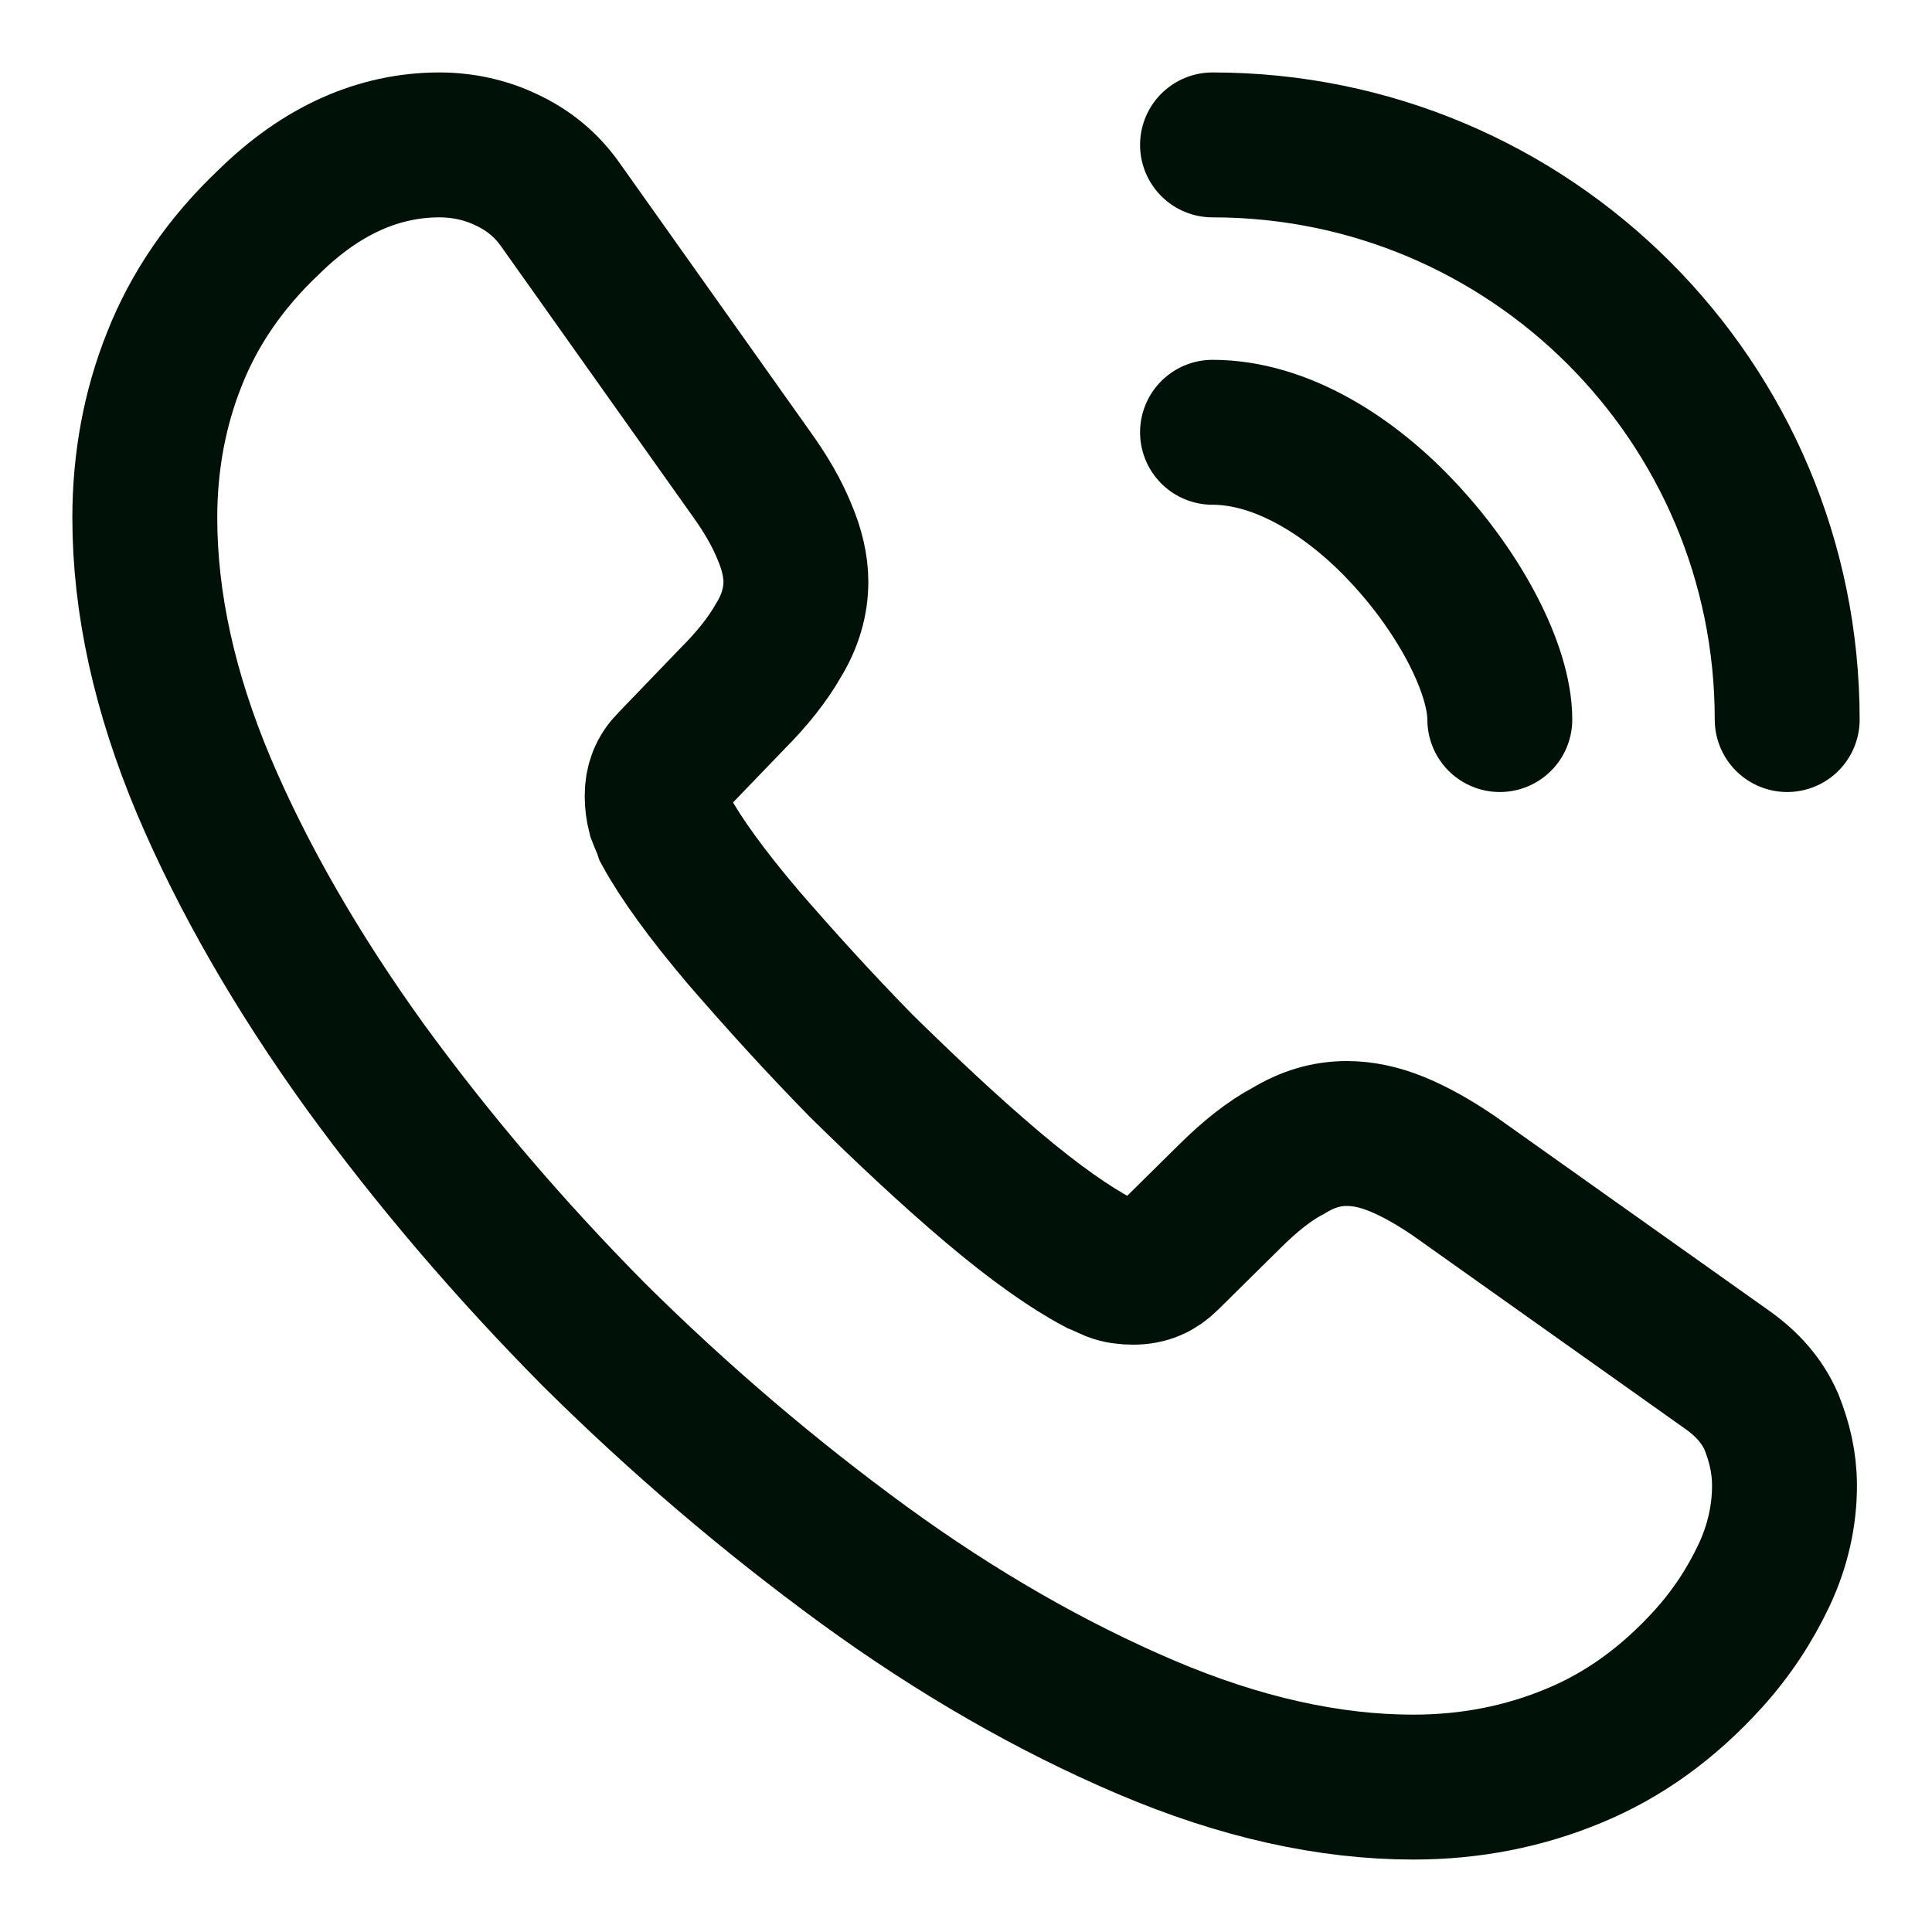
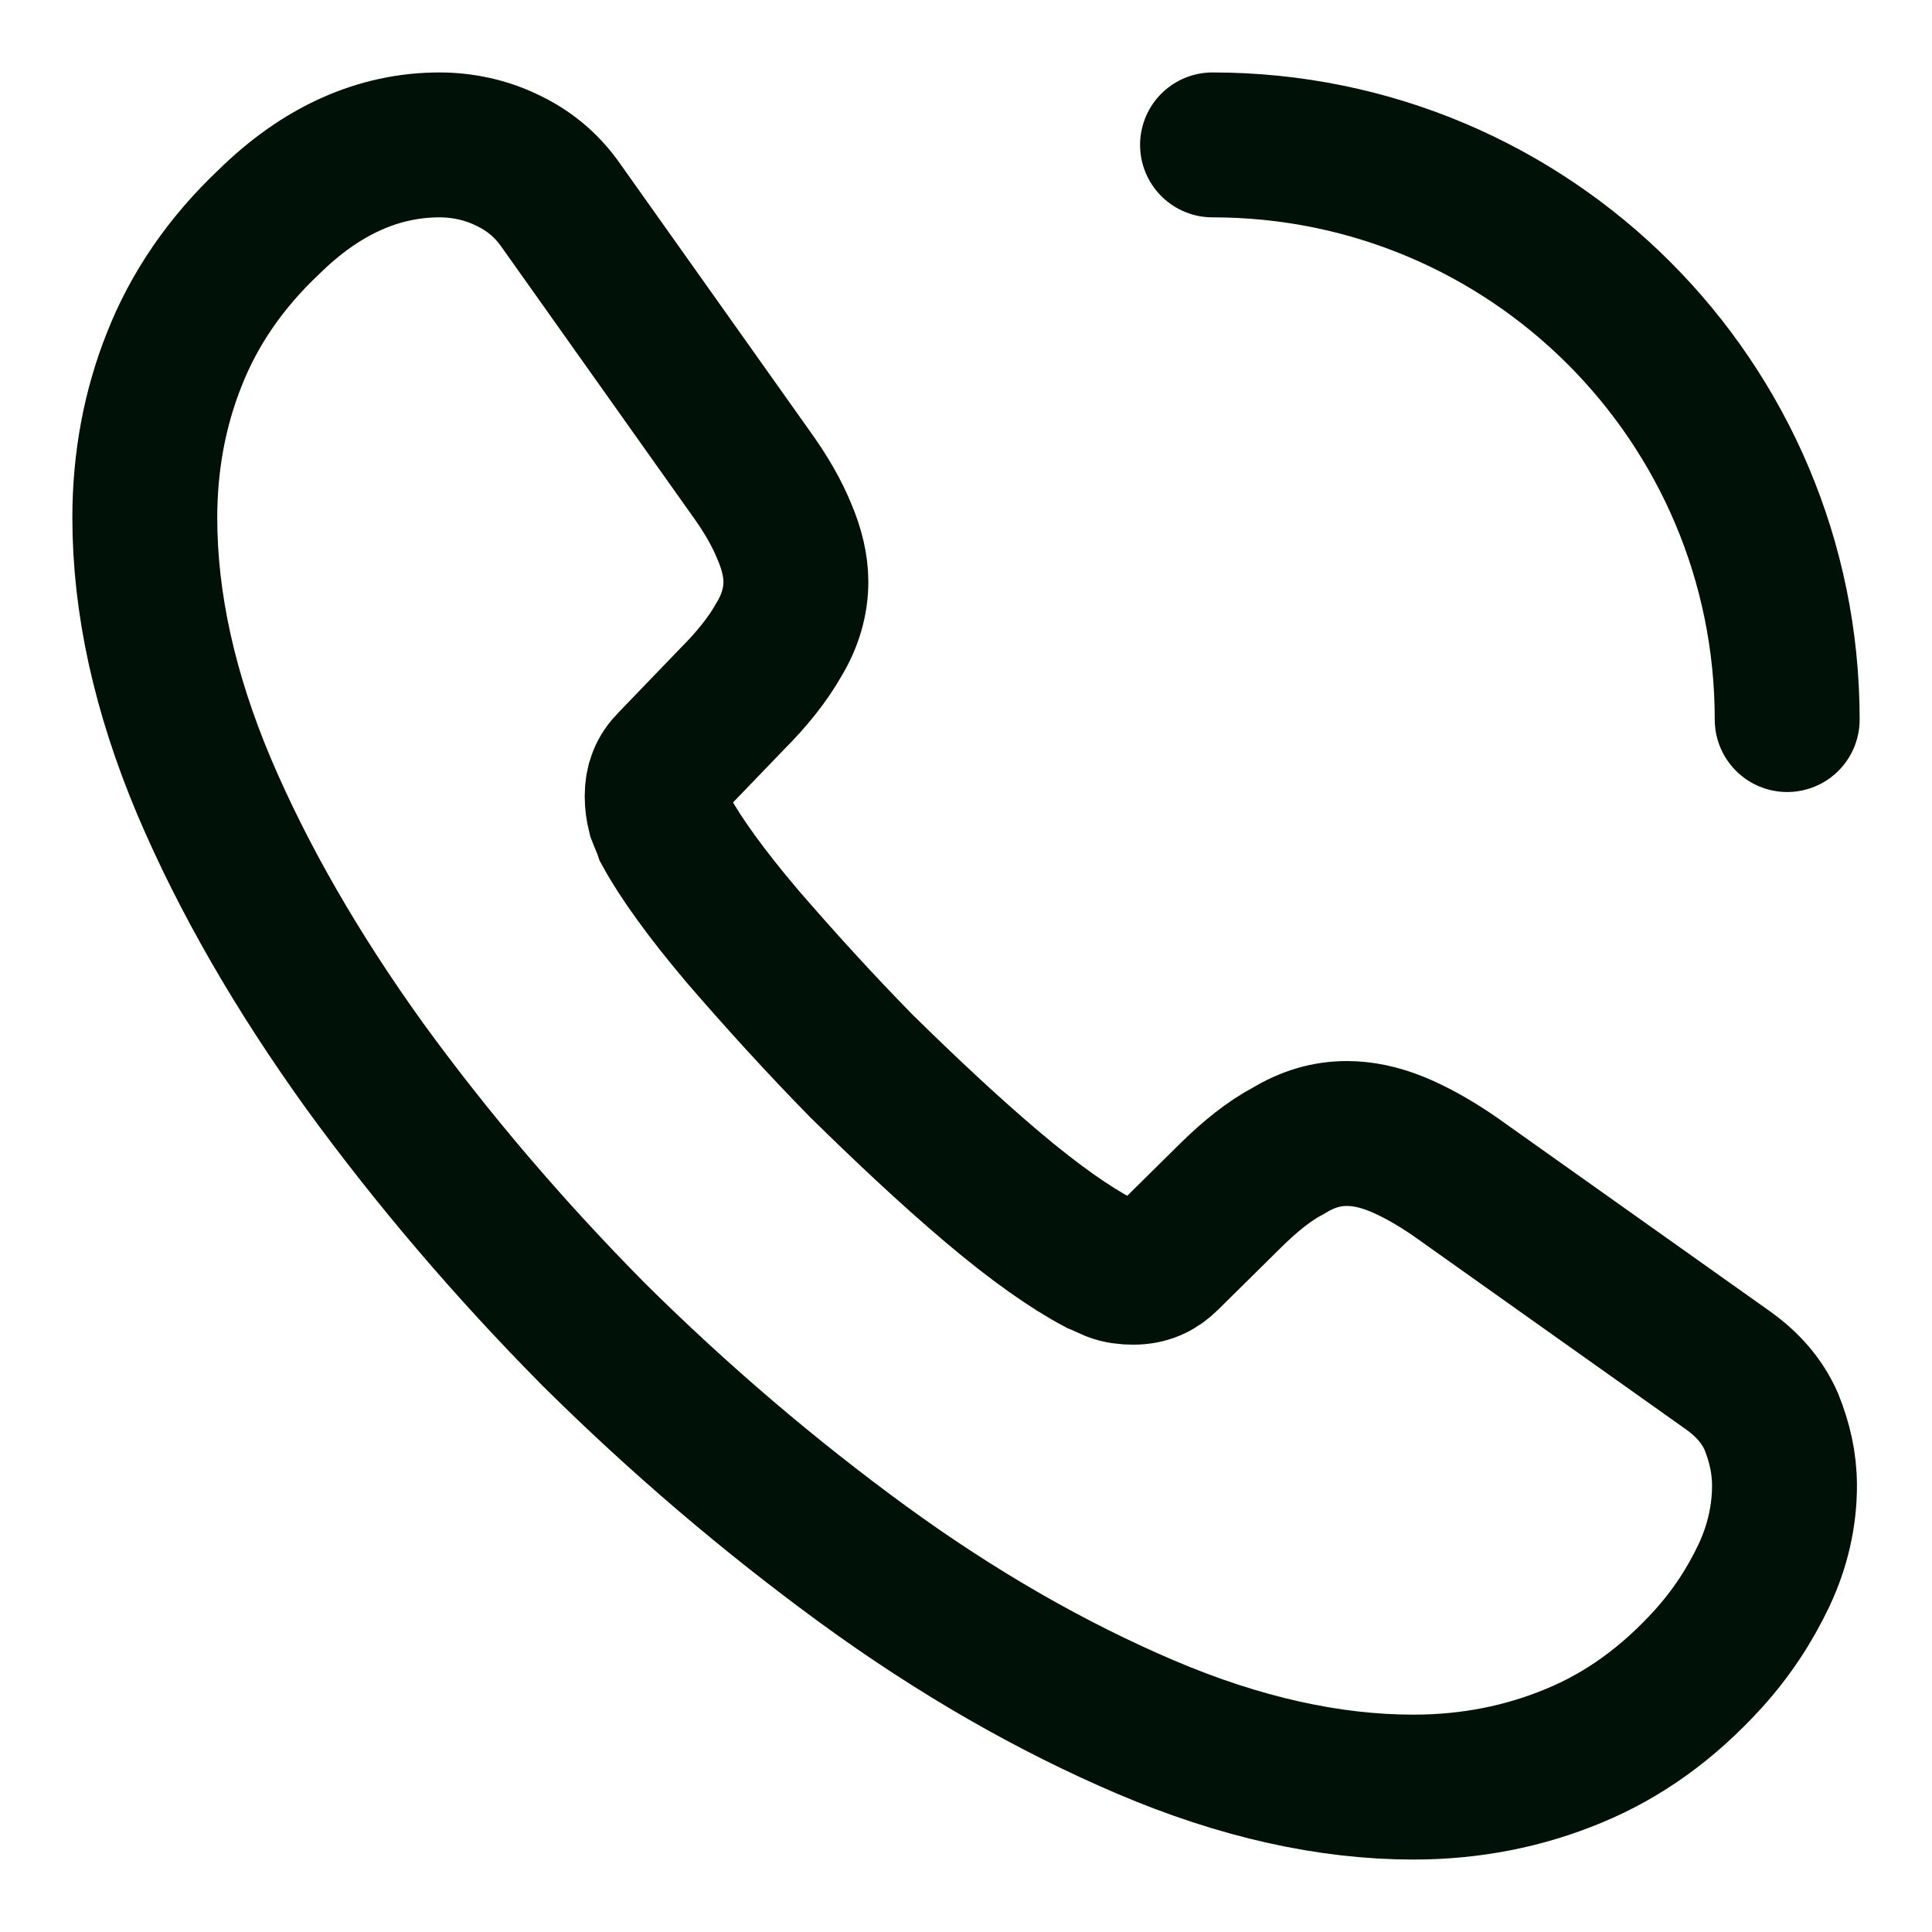
<svg xmlns="http://www.w3.org/2000/svg" width="20" height="20" viewBox="0 0 20 20" fill="none">
  <g id="call-calling">
    <path id="Vector" d="M18.473 15.38C18.473 15.686 18.405 16.001 18.261 16.307C18.116 16.613 17.929 16.902 17.683 17.174C17.266 17.633 16.807 17.964 16.289 18.177C15.779 18.389 15.226 18.5 14.631 18.5C13.764 18.5 12.838 18.296 11.86 17.879C10.883 17.462 9.905 16.902 8.936 16.196C7.959 15.482 7.032 14.692 6.148 13.816C5.273 12.932 4.482 12.006 3.777 11.037C3.08 10.068 2.519 9.099 2.111 8.138C1.703 7.169 1.499 6.243 1.499 5.359C1.499 4.781 1.601 4.228 1.805 3.718C2.009 3.2 2.332 2.724 2.782 2.299C3.326 1.763 3.921 1.5 4.55 1.5C4.788 1.5 5.026 1.551 5.239 1.653C5.46 1.755 5.655 1.908 5.808 2.129L7.78 4.908C7.933 5.121 8.044 5.316 8.12 5.503C8.197 5.682 8.239 5.86 8.239 6.022C8.239 6.226 8.18 6.43 8.061 6.625C7.95 6.821 7.789 7.025 7.585 7.229L6.939 7.9C6.845 7.994 6.803 8.104 6.803 8.24C6.803 8.308 6.811 8.368 6.828 8.436C6.854 8.504 6.879 8.555 6.896 8.606C7.049 8.886 7.313 9.252 7.687 9.694C8.069 10.136 8.477 10.586 8.919 11.037C9.378 11.487 9.82 11.904 10.271 12.286C10.713 12.66 11.078 12.915 11.367 13.068C11.41 13.085 11.461 13.111 11.52 13.136C11.588 13.162 11.656 13.17 11.733 13.17C11.877 13.17 11.988 13.119 12.081 13.026L12.727 12.388C12.94 12.176 13.144 12.014 13.339 11.912C13.535 11.793 13.73 11.734 13.943 11.734C14.104 11.734 14.274 11.768 14.461 11.844C14.648 11.921 14.844 12.031 15.056 12.176L17.87 14.173C18.09 14.326 18.244 14.505 18.337 14.717C18.422 14.93 18.473 15.142 18.473 15.38Z" stroke="#001208" stroke-width="1.5" stroke-miterlimit="10" />
-     <path id="Vector_2" d="M15.526 7.449C15.526 6.939 15.127 6.157 14.532 5.52C13.988 4.934 13.266 4.475 12.552 4.475" stroke="#001208" stroke-width="1.5" stroke-linecap="round" stroke-linejoin="round" />
    <path id="Vector_3" d="M18.501 7.449C18.501 4.16 15.841 1.5 12.552 1.5" stroke="#001208" stroke-width="1.5" stroke-linecap="round" stroke-linejoin="round" />
  </g>
</svg>